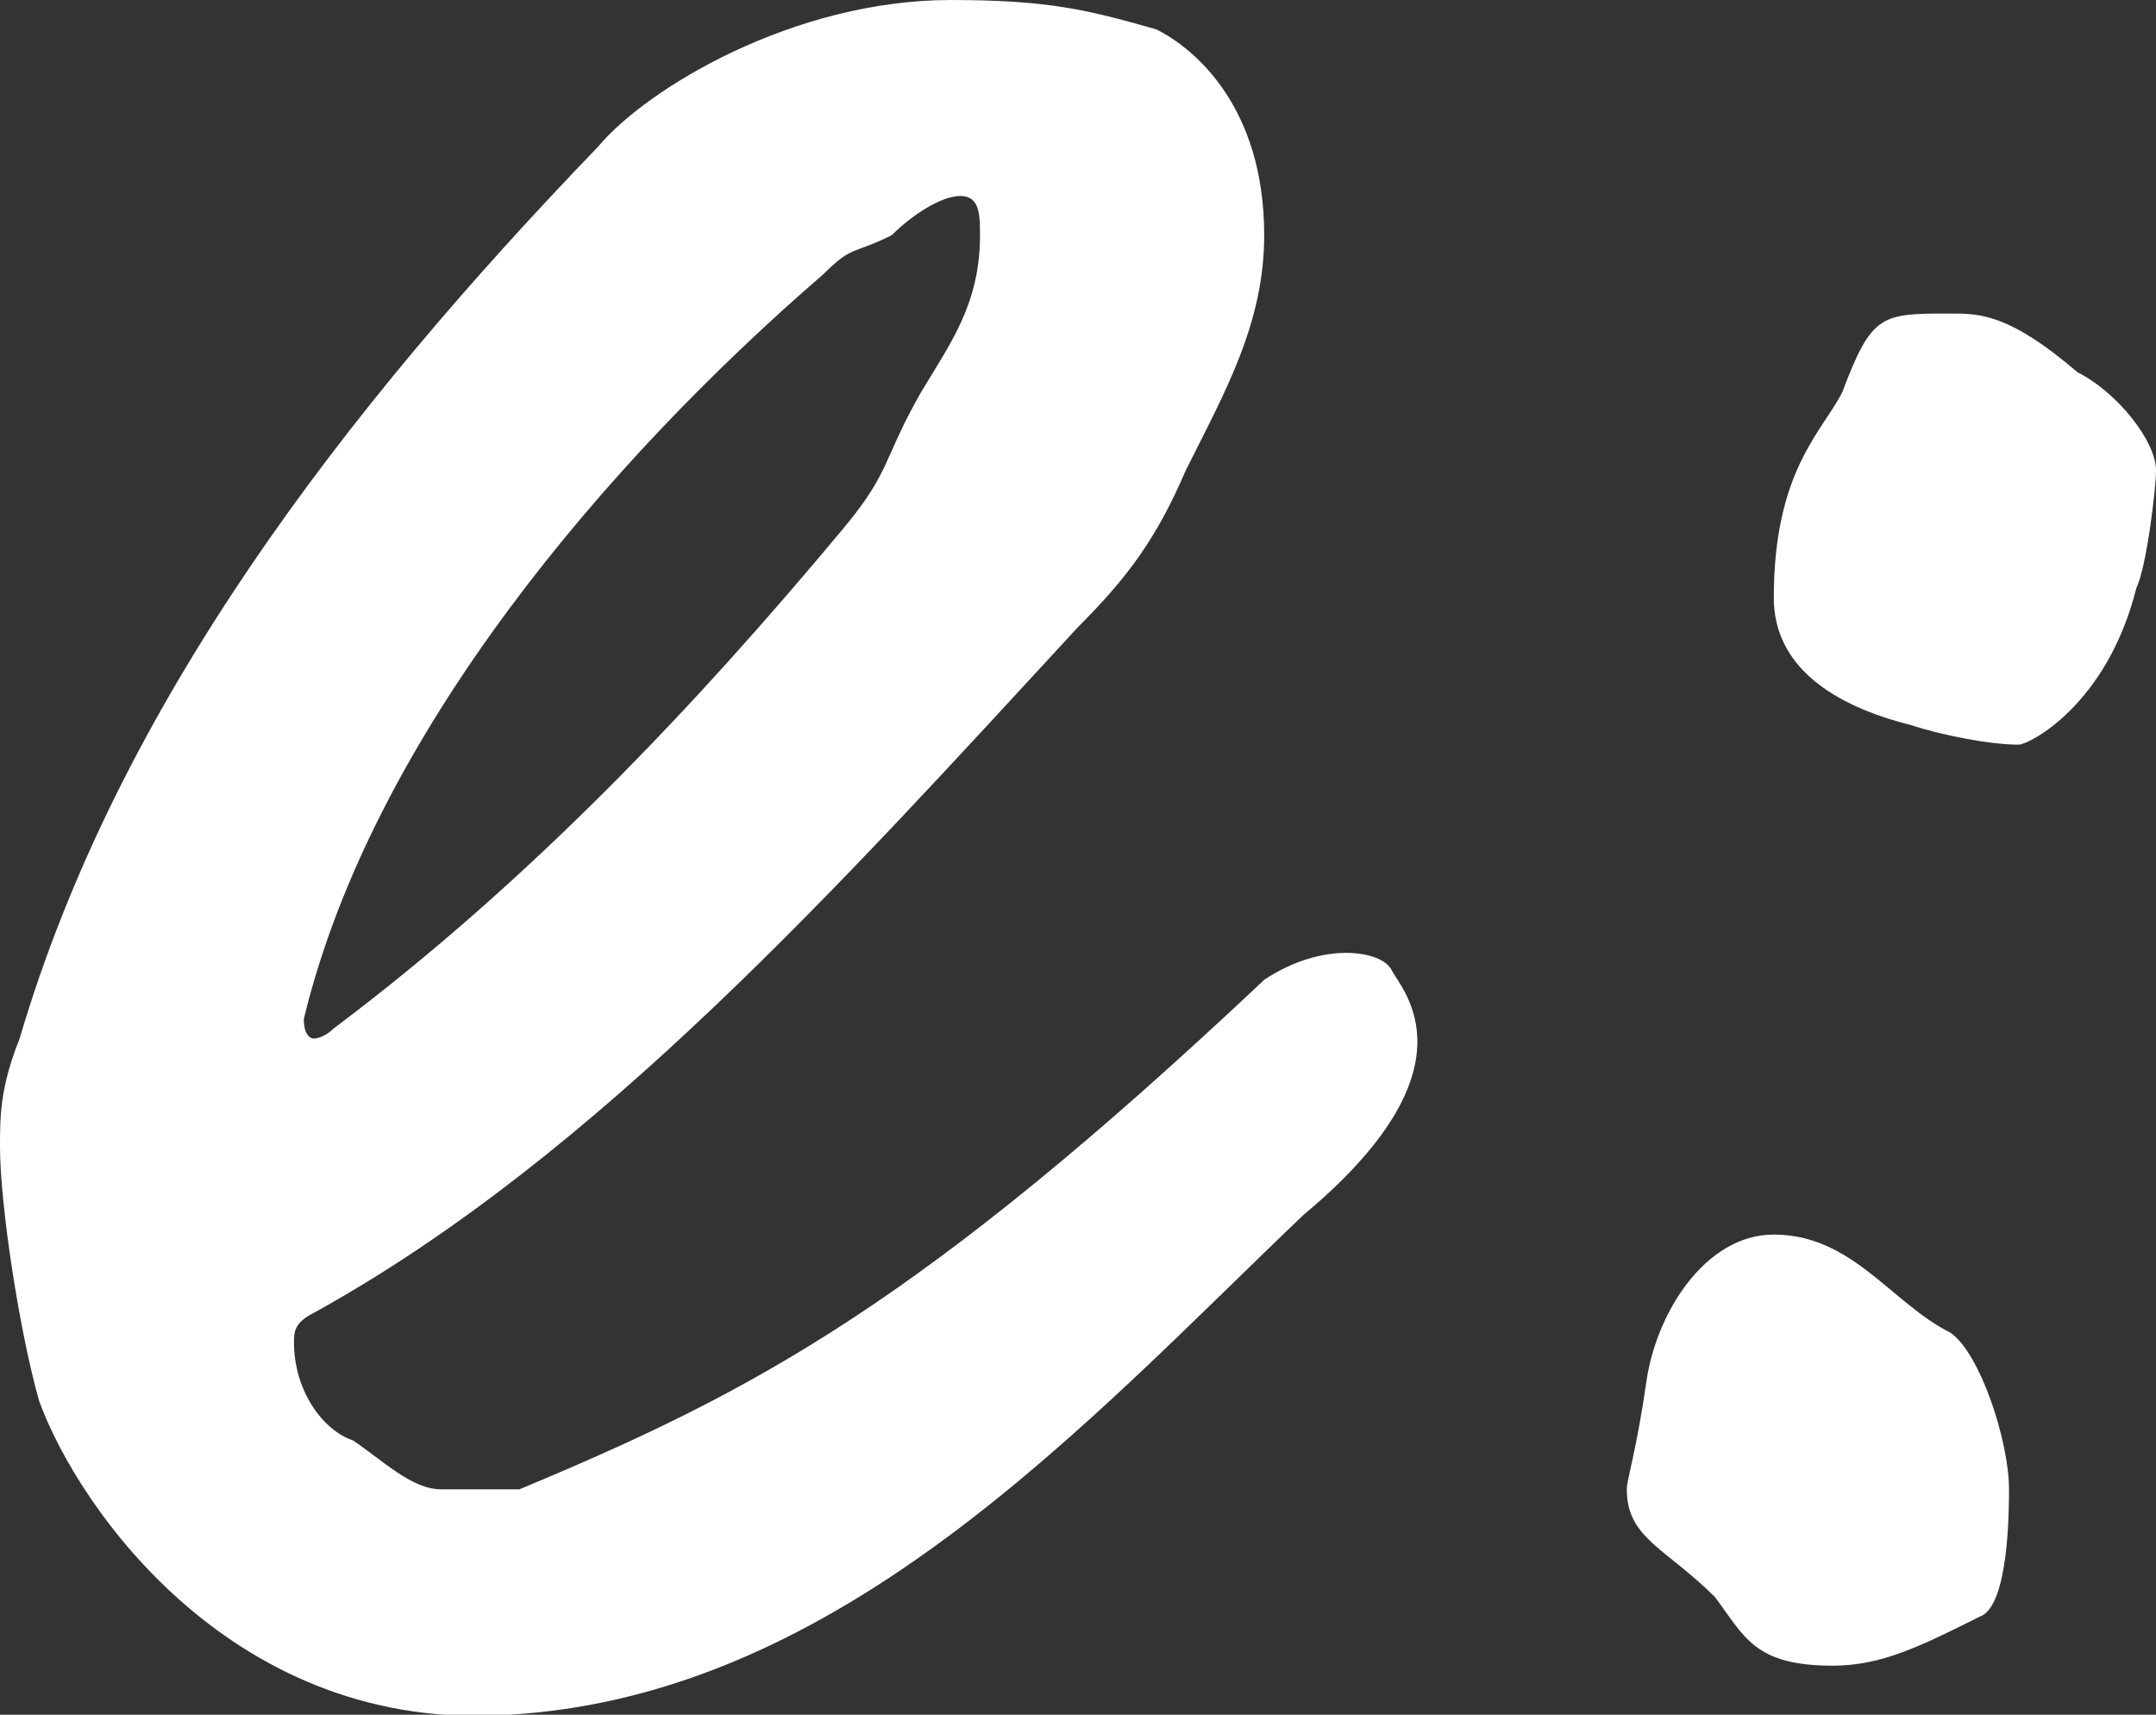
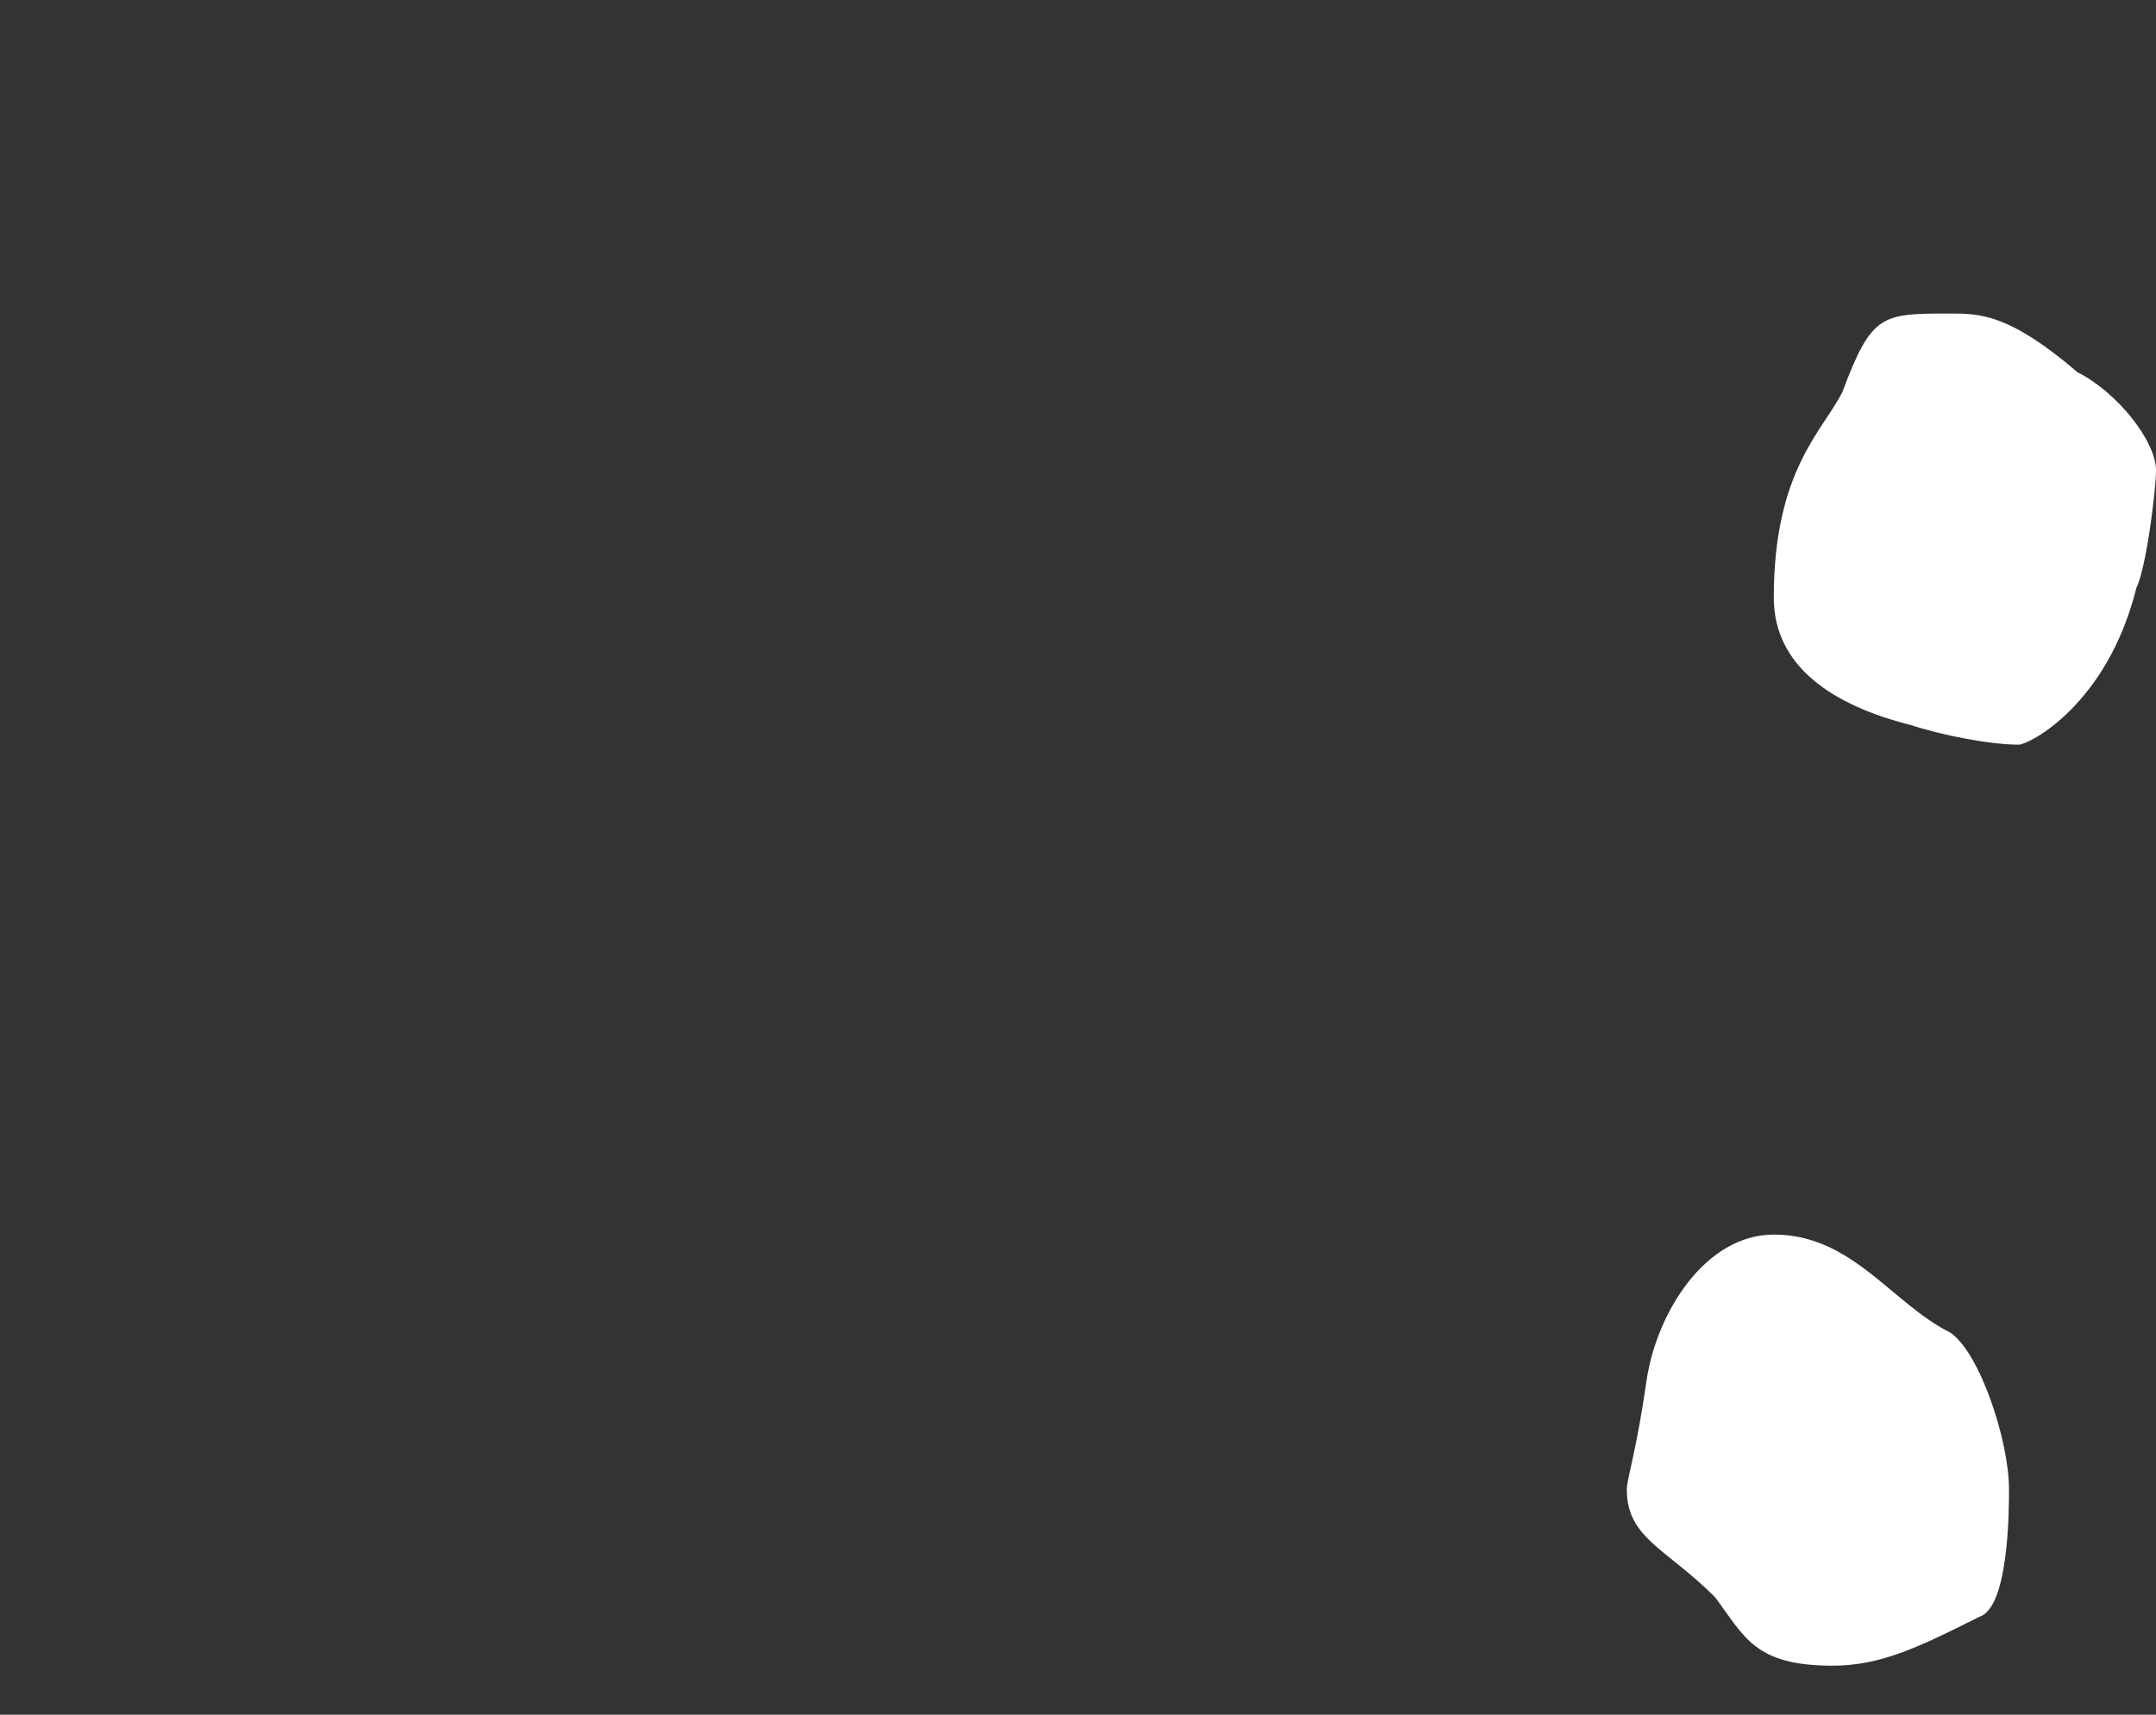
<svg xmlns="http://www.w3.org/2000/svg" enable-background="new 0 0 22 17.5" fill="#fff" viewBox="0 0 22 17.5">
  <rect x="0" y="0" width="22" height="17.5" fill="#333333" stroke="none" />
-   <path d="m14.2 9.9c-.1-.2-.7-.3-1.3.1-3.5 3.3-5.2 4.2-7.6 5.2-.1 0-.6 0-.8 0-.3 0-.6-.3-.9-.5-.3-.1-.6-.5-.6-1 0-.1 0-.2.2-.3 2.9-1.6 5.4-4.4 7.8-7 .5-.5.8-.9 1.1-1.6.4-.8.8-1.5.8-2.4 0-1.3-.7-1.9-1.1-2.1-.7-.2-1.1-.3-2.1-.3-1.6 0-3.1.9-3.6 1.5-2.6 2.7-4.9 5.7-5.9 9.1-.2.5-.2.8-.2 1.1 0 .6.2 1.9.4 2.6.4 1.1 2 3.4 4.8 3.2 3.4-.2 5.9-3 8.1-5.1 1.8-1.5 1-2.3.9-2.5zm-5.8-7.1c.3-.3.3-.2.7-.4.2-.2.5-.4.7-.4s.2.2.2.4c0 .7-.3 1.1-.6 1.6-.4.7-.3.8-.8 1.4-1.5 1.8-3.2 3.6-5.2 5.1-.1.1-.2.1-.2.1s-.1 0-.1-.2c.7-2.9 3.1-5.7 5.3-7.6z" />
  <path d="m21.2 3.8c-.7-.6-1-.6-1.3-.6-.7 0-.8 0-1.1.8-.2.4-.7.8-.7 2.1 0 .7.6 1.1 1.4 1.3.3.1.8.2 1.1.2.1 0 .9-.4 1.2-1.6.1-.2.2-1 .2-1.2 0-.3-.4-.8-.8-1z" />
  <path d="m19.9 13.6c-.6-.3-1-1-1.8-1-.7 0-1.2.8-1.3 1.5s-.2 1-.2 1.1c0 .5.4.6.9 1.1.3.4.4.7 1.2.7.5 0 .9-.2 1.5-.5.3-.1.3-1.1.3-1.3 0-.5-.3-1.4-.6-1.6z" />
</svg>